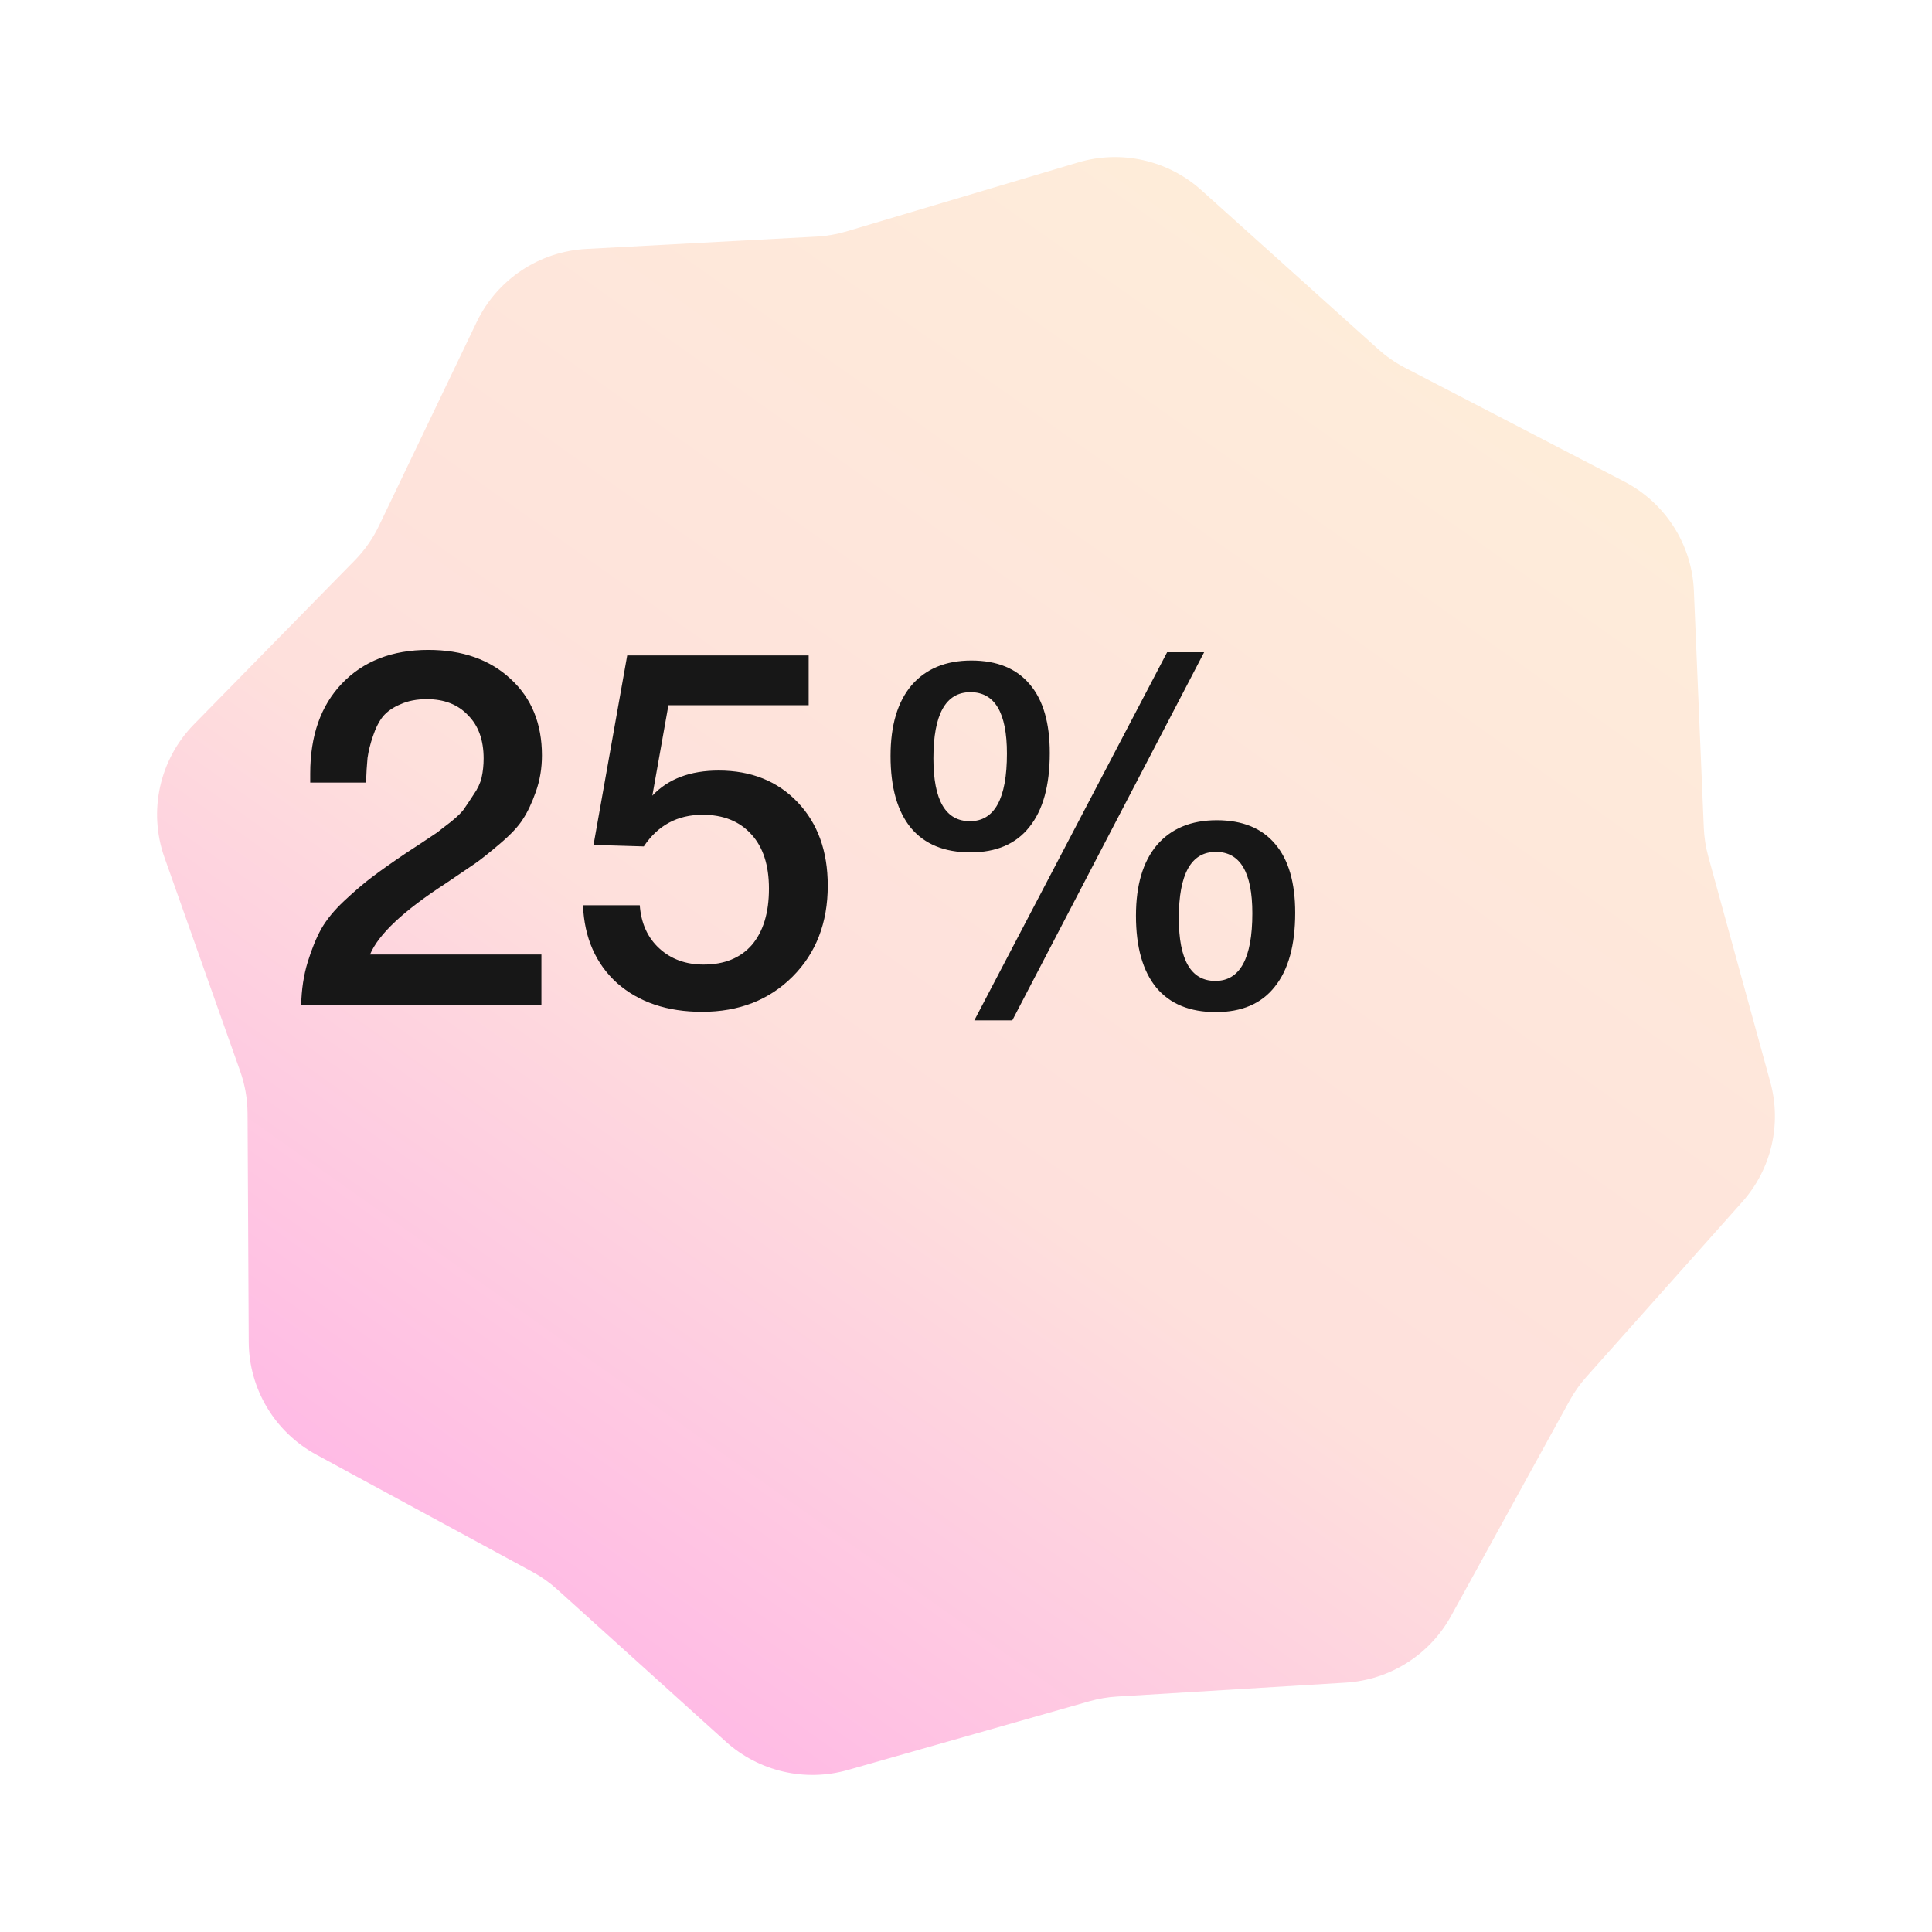
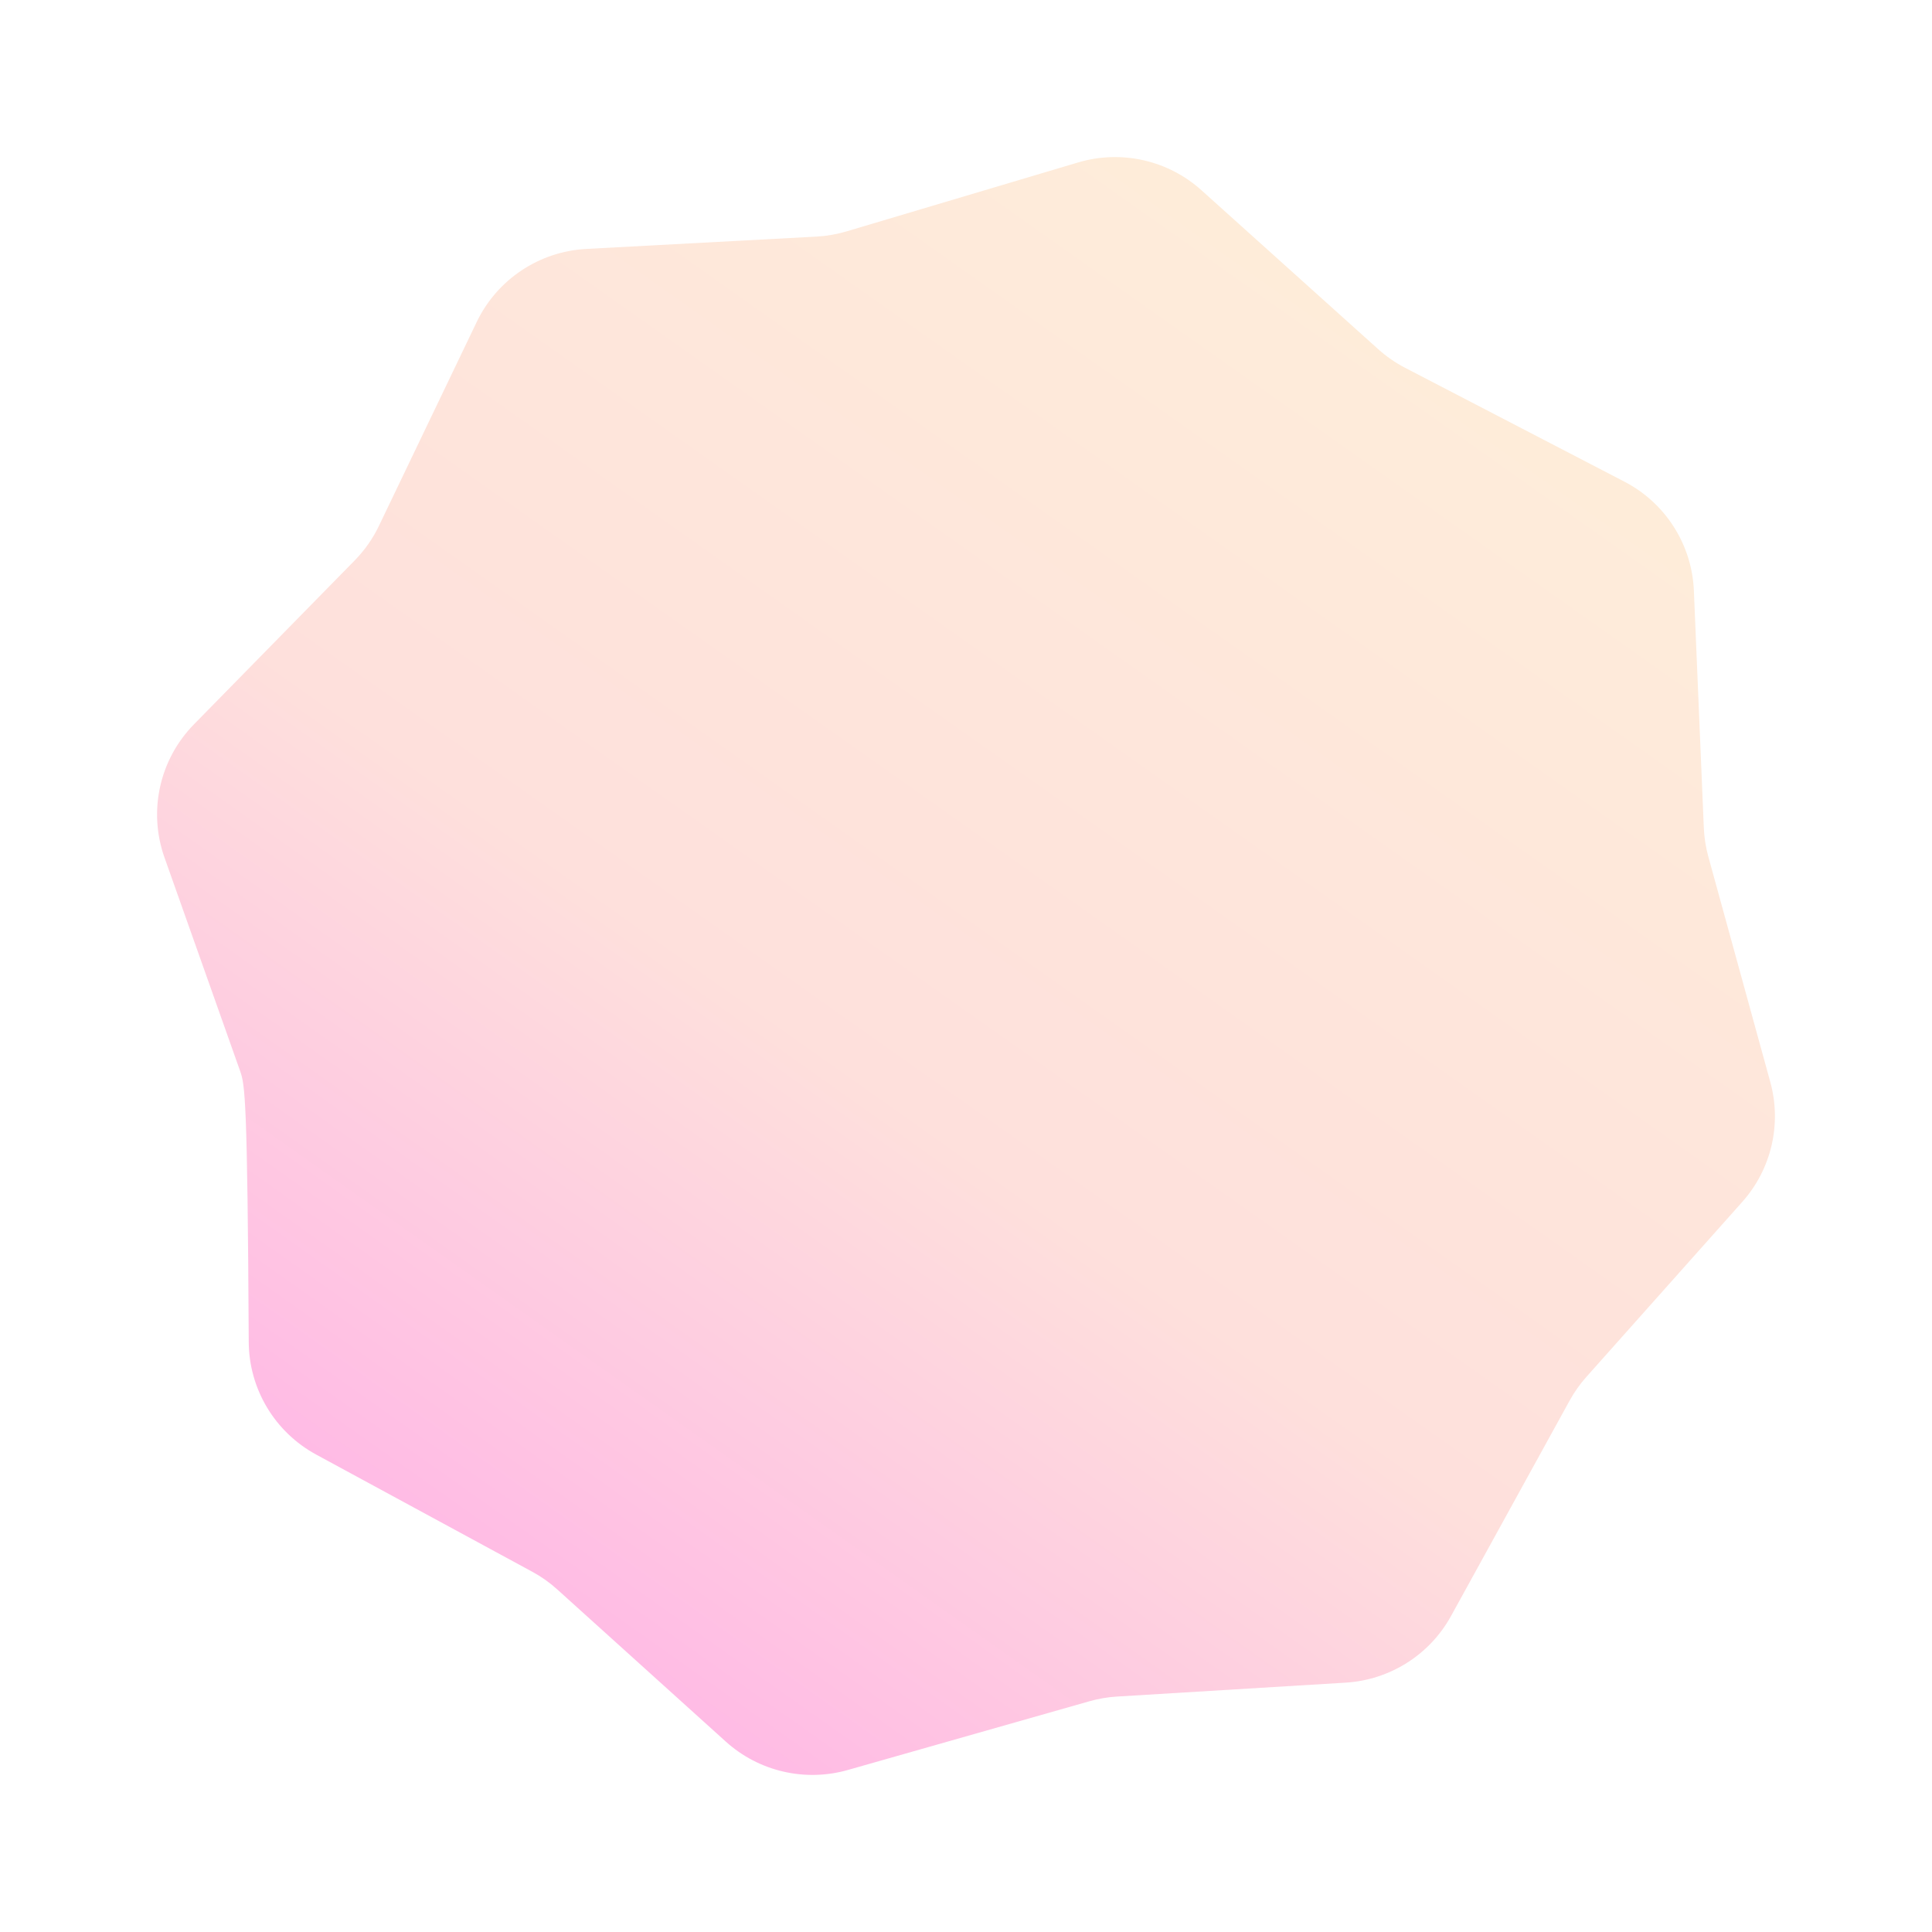
<svg xmlns="http://www.w3.org/2000/svg" width="123" height="123" viewBox="0 0 123 123" fill="none">
  <g clip-path="url(#clip0_147_105)">
    <g filter="url(#filter0_d_147_105)">
-       <path d="M58.633 0.343C61.381 -0.476 64.358 0.194 66.488 2.11L77.746 12.233C78.263 12.698 78.837 13.096 79.455 13.416L93.42 20.666C96.031 22.022 97.717 24.668 97.84 27.603L98.473 42.705C98.499 43.323 98.595 43.936 98.759 44.533L102.707 58.894C103.443 61.572 102.772 64.441 100.923 66.516L90.995 77.661C90.586 78.12 90.23 78.623 89.933 79.162L82.378 92.885C81.02 95.353 78.488 96.953 75.672 97.125L61.111 98.011C60.518 98.047 59.93 98.147 59.358 98.31L43.98 102.685C41.251 103.462 38.313 102.779 36.209 100.879L25.476 91.189C24.992 90.752 24.458 90.374 23.885 90.064L10.133 82.607C7.498 81.178 5.852 78.432 5.836 75.439L5.761 60.887C5.756 59.969 5.597 59.059 5.29 58.194L0.471 44.591C-0.575 41.641 0.153 38.353 2.346 36.117L12.584 25.677C13.215 25.034 13.735 24.292 14.124 23.48L20.349 10.5C21.647 7.793 24.322 6.009 27.325 5.848L41.983 5.063C42.63 5.028 43.271 4.917 43.893 4.732L58.633 0.343Z" fill="url(#paint0_linear_147_105)" />
+       <path d="M58.633 0.343C61.381 -0.476 64.358 0.194 66.488 2.11L77.746 12.233C78.263 12.698 78.837 13.096 79.455 13.416L93.42 20.666C96.031 22.022 97.717 24.668 97.84 27.603L98.473 42.705C98.499 43.323 98.595 43.936 98.759 44.533L102.707 58.894C103.443 61.572 102.772 64.441 100.923 66.516L90.995 77.661C90.586 78.12 90.23 78.623 89.933 79.162L82.378 92.885C81.02 95.353 78.488 96.953 75.672 97.125L61.111 98.011C60.518 98.047 59.93 98.147 59.358 98.31L43.98 102.685C41.251 103.462 38.313 102.779 36.209 100.879L25.476 91.189C24.992 90.752 24.458 90.374 23.885 90.064L10.133 82.607C7.498 81.178 5.852 78.432 5.836 75.439C5.756 59.969 5.597 59.059 5.29 58.194L0.471 44.591C-0.575 41.641 0.153 38.353 2.346 36.117L12.584 25.677C13.215 25.034 13.735 24.292 14.124 23.48L20.349 10.5C21.647 7.793 24.322 6.009 27.325 5.848L41.983 5.063C42.63 5.028 43.271 4.917 43.893 4.732L58.633 0.343Z" fill="url(#paint0_linear_147_105)" />
    </g>
-     <path d="M34.469 60.768L34.469 64L19.174 64C19.195 62.997 19.334 62.08 19.59 61.248C19.846 60.416 20.134 59.712 20.453 59.136C20.795 58.539 21.285 57.941 21.925 57.344C22.587 56.725 23.174 56.224 23.686 55.84C24.219 55.435 24.944 54.923 25.861 54.304C25.925 54.261 26.235 54.059 26.79 53.696C27.366 53.312 27.718 53.077 27.846 52.992C27.974 52.885 28.262 52.661 28.709 52.32C29.157 51.957 29.445 51.669 29.573 51.456C29.723 51.243 29.915 50.955 30.149 50.592C30.405 50.229 30.576 49.867 30.662 49.504C30.747 49.12 30.79 48.715 30.79 48.288C30.79 47.115 30.459 46.197 29.797 45.536C29.157 44.853 28.283 44.512 27.174 44.512C26.534 44.512 25.979 44.619 25.509 44.832C25.04 45.024 24.667 45.28 24.39 45.6C24.134 45.92 23.92 46.336 23.75 46.848C23.579 47.339 23.462 47.808 23.398 48.256C23.355 48.704 23.323 49.227 23.302 49.824L19.75 49.824L19.75 49.248C19.75 46.837 20.422 44.928 21.765 43.52C23.131 42.091 24.965 41.376 27.27 41.376C29.445 41.376 31.195 41.995 32.517 43.232C33.84 44.448 34.502 46.069 34.502 48.096C34.502 48.907 34.373 49.675 34.117 50.4C33.861 51.125 33.584 51.712 33.285 52.16C33.008 52.608 32.517 53.131 31.814 53.728C31.11 54.325 30.587 54.741 30.245 54.976C29.904 55.211 29.275 55.637 28.358 56.256C25.691 57.984 24.091 59.488 23.558 60.768L34.469 60.768ZM51.483 41.728L51.483 44.896L42.555 44.896L41.531 50.656C42.533 49.589 43.941 49.056 45.755 49.056C47.824 49.056 49.499 49.728 50.779 51.072C52.059 52.416 52.699 54.187 52.699 56.384C52.699 58.752 51.952 60.683 50.459 62.176C48.965 63.669 47.045 64.416 44.699 64.416C42.48 64.416 40.677 63.808 39.291 62.592C37.925 61.355 37.2 59.701 37.115 57.632L40.731 57.632C40.816 58.784 41.232 59.701 41.979 60.384C42.725 61.067 43.664 61.408 44.795 61.408C46.117 61.408 47.141 60.992 47.867 60.16C48.592 59.307 48.955 58.112 48.955 56.576C48.955 55.083 48.581 53.931 47.835 53.12C47.088 52.288 46.053 51.872 44.731 51.872C43.131 51.872 41.883 52.544 40.987 53.888L37.787 53.792L39.931 41.728L51.483 41.728ZM76.661 41.525L64.447 64.961L62.029 64.961L74.305 41.525L76.661 41.525ZM58.03 43.633C58.939 42.579 60.21 42.052 61.843 42.052C63.476 42.052 64.716 42.558 65.563 43.571C66.41 44.563 66.834 46.02 66.834 47.942C66.834 50.009 66.4 51.579 65.532 52.654C64.685 53.729 63.434 54.266 61.781 54.266C60.128 54.266 58.867 53.749 57.999 52.716C57.131 51.662 56.697 50.133 56.697 48.128C56.697 46.185 57.141 44.687 58.03 43.633ZM61.781 44.067C60.21 44.067 59.425 45.472 59.425 48.283C59.425 50.949 60.2 52.282 61.75 52.282C63.321 52.282 64.106 50.846 64.106 47.973C64.106 45.369 63.331 44.067 61.781 44.067ZM73.654 53.801C74.563 52.747 75.834 52.22 77.467 52.22C79.1 52.22 80.34 52.726 81.187 53.739C82.034 54.731 82.458 56.188 82.458 58.11C82.458 60.177 82.024 61.747 81.156 62.822C80.309 63.897 79.058 64.434 77.405 64.434C75.752 64.434 74.491 63.917 73.623 62.884C72.755 61.83 72.321 60.301 72.321 58.296C72.321 56.353 72.765 54.855 73.654 53.801ZM77.405 54.235C75.834 54.235 75.049 55.64 75.049 58.451C75.049 61.117 75.824 62.45 77.374 62.45C78.945 62.45 79.73 61.014 79.73 58.141C79.73 55.537 78.955 54.235 77.405 54.235Z" fill="#171717" />
  </g>
  <defs>
    <filter id="filter0_d_147_105" x="-10" y="-10" width="143" height="143" filterUnits="userSpaceOnUse" color-interpolation-filters="sRGB">
      <feFlood flood-opacity="0" result="BackgroundImageFix" />
      <feColorMatrix in="SourceAlpha" type="matrix" values="0 0 0 0 0 0 0 0 0 0 0 0 0 0 0 0 0 0 127 0" result="hardAlpha" />
      <feOffset dx="10" dy="10" />
      <feGaussianBlur stdDeviation="10" />
      <feComposite in2="hardAlpha" operator="out" />
      <feColorMatrix type="matrix" values="0 0 0 0 0.263 0 0 0 0 0.118 0 0 0 0 0.235 0 0 0 0.1 0" />
      <feBlend mode="normal" in2="BackgroundImageFix" result="effect1_dropShadow_147_105" />
      <feBlend mode="normal" in="SourceGraphic" in2="effect1_dropShadow_147_105" result="shape" />
    </filter>
    <linearGradient id="paint0_linear_147_105" x1="88.218" y1="6.822" x2="20.84" y2="102.112" gradientUnits="userSpaceOnUse">
      <stop stop-color="#FEEED9" />
      <stop offset="0.576" stop-color="#FEE0DC" />
      <stop offset="1" stop-color="#FFB2E7" />
    </linearGradient>
    <clipPath id="clip0_147_105">
      <rect width="123" height="123" fill="white" />
    </clipPath>
  </defs>
</svg>